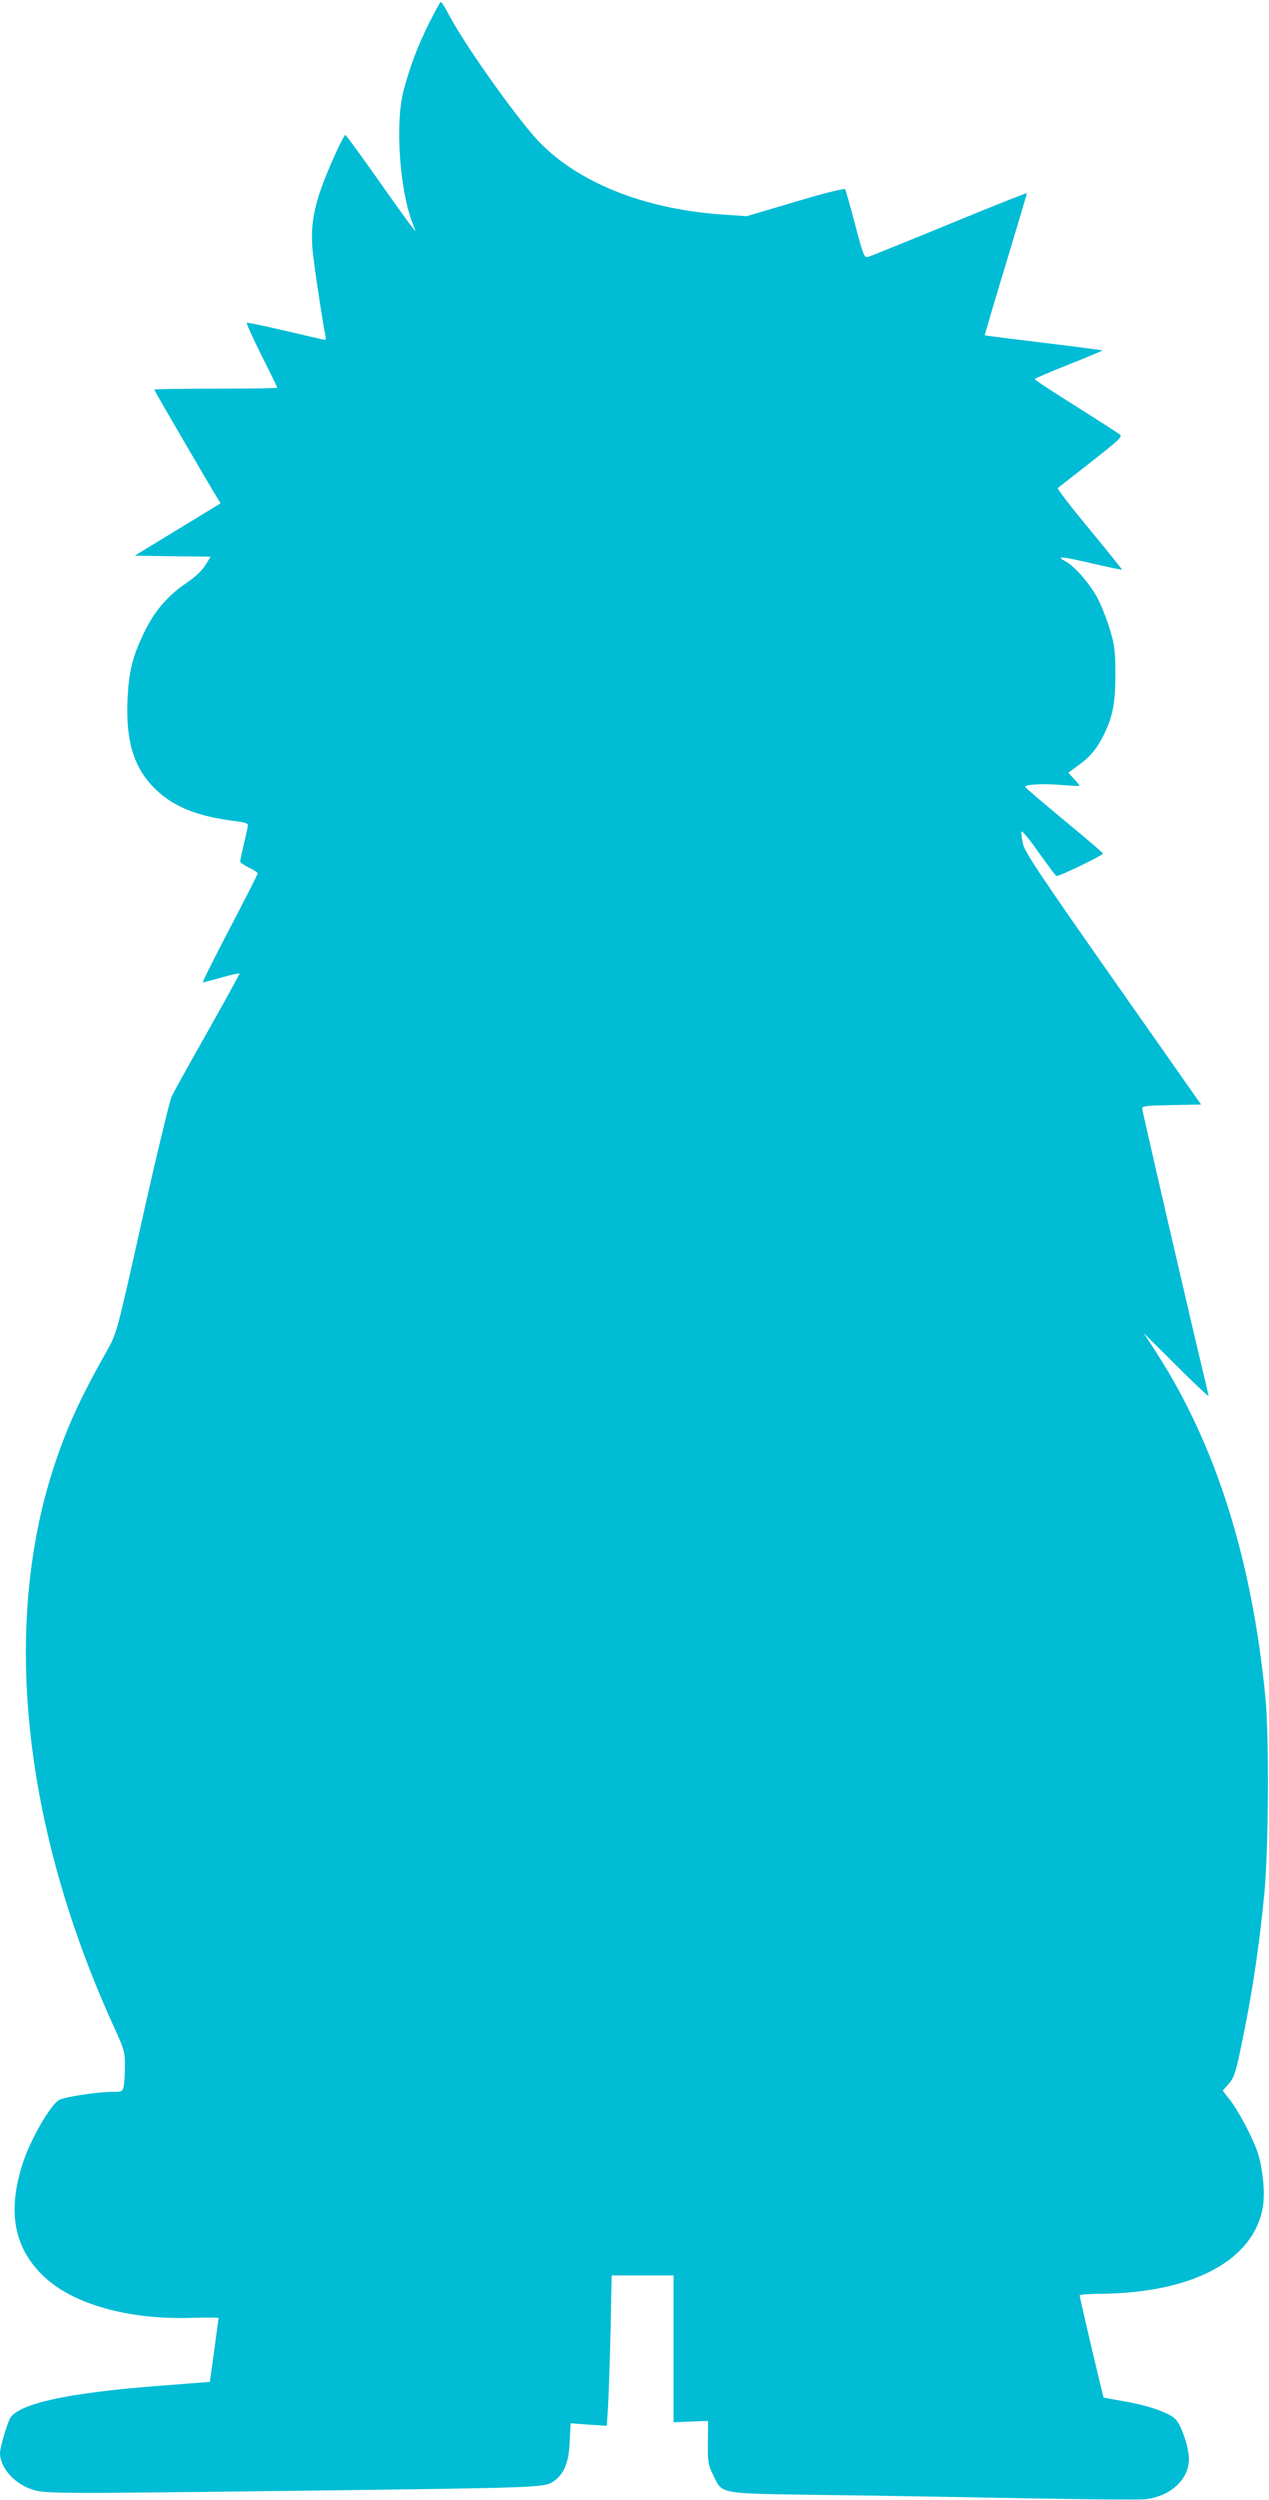
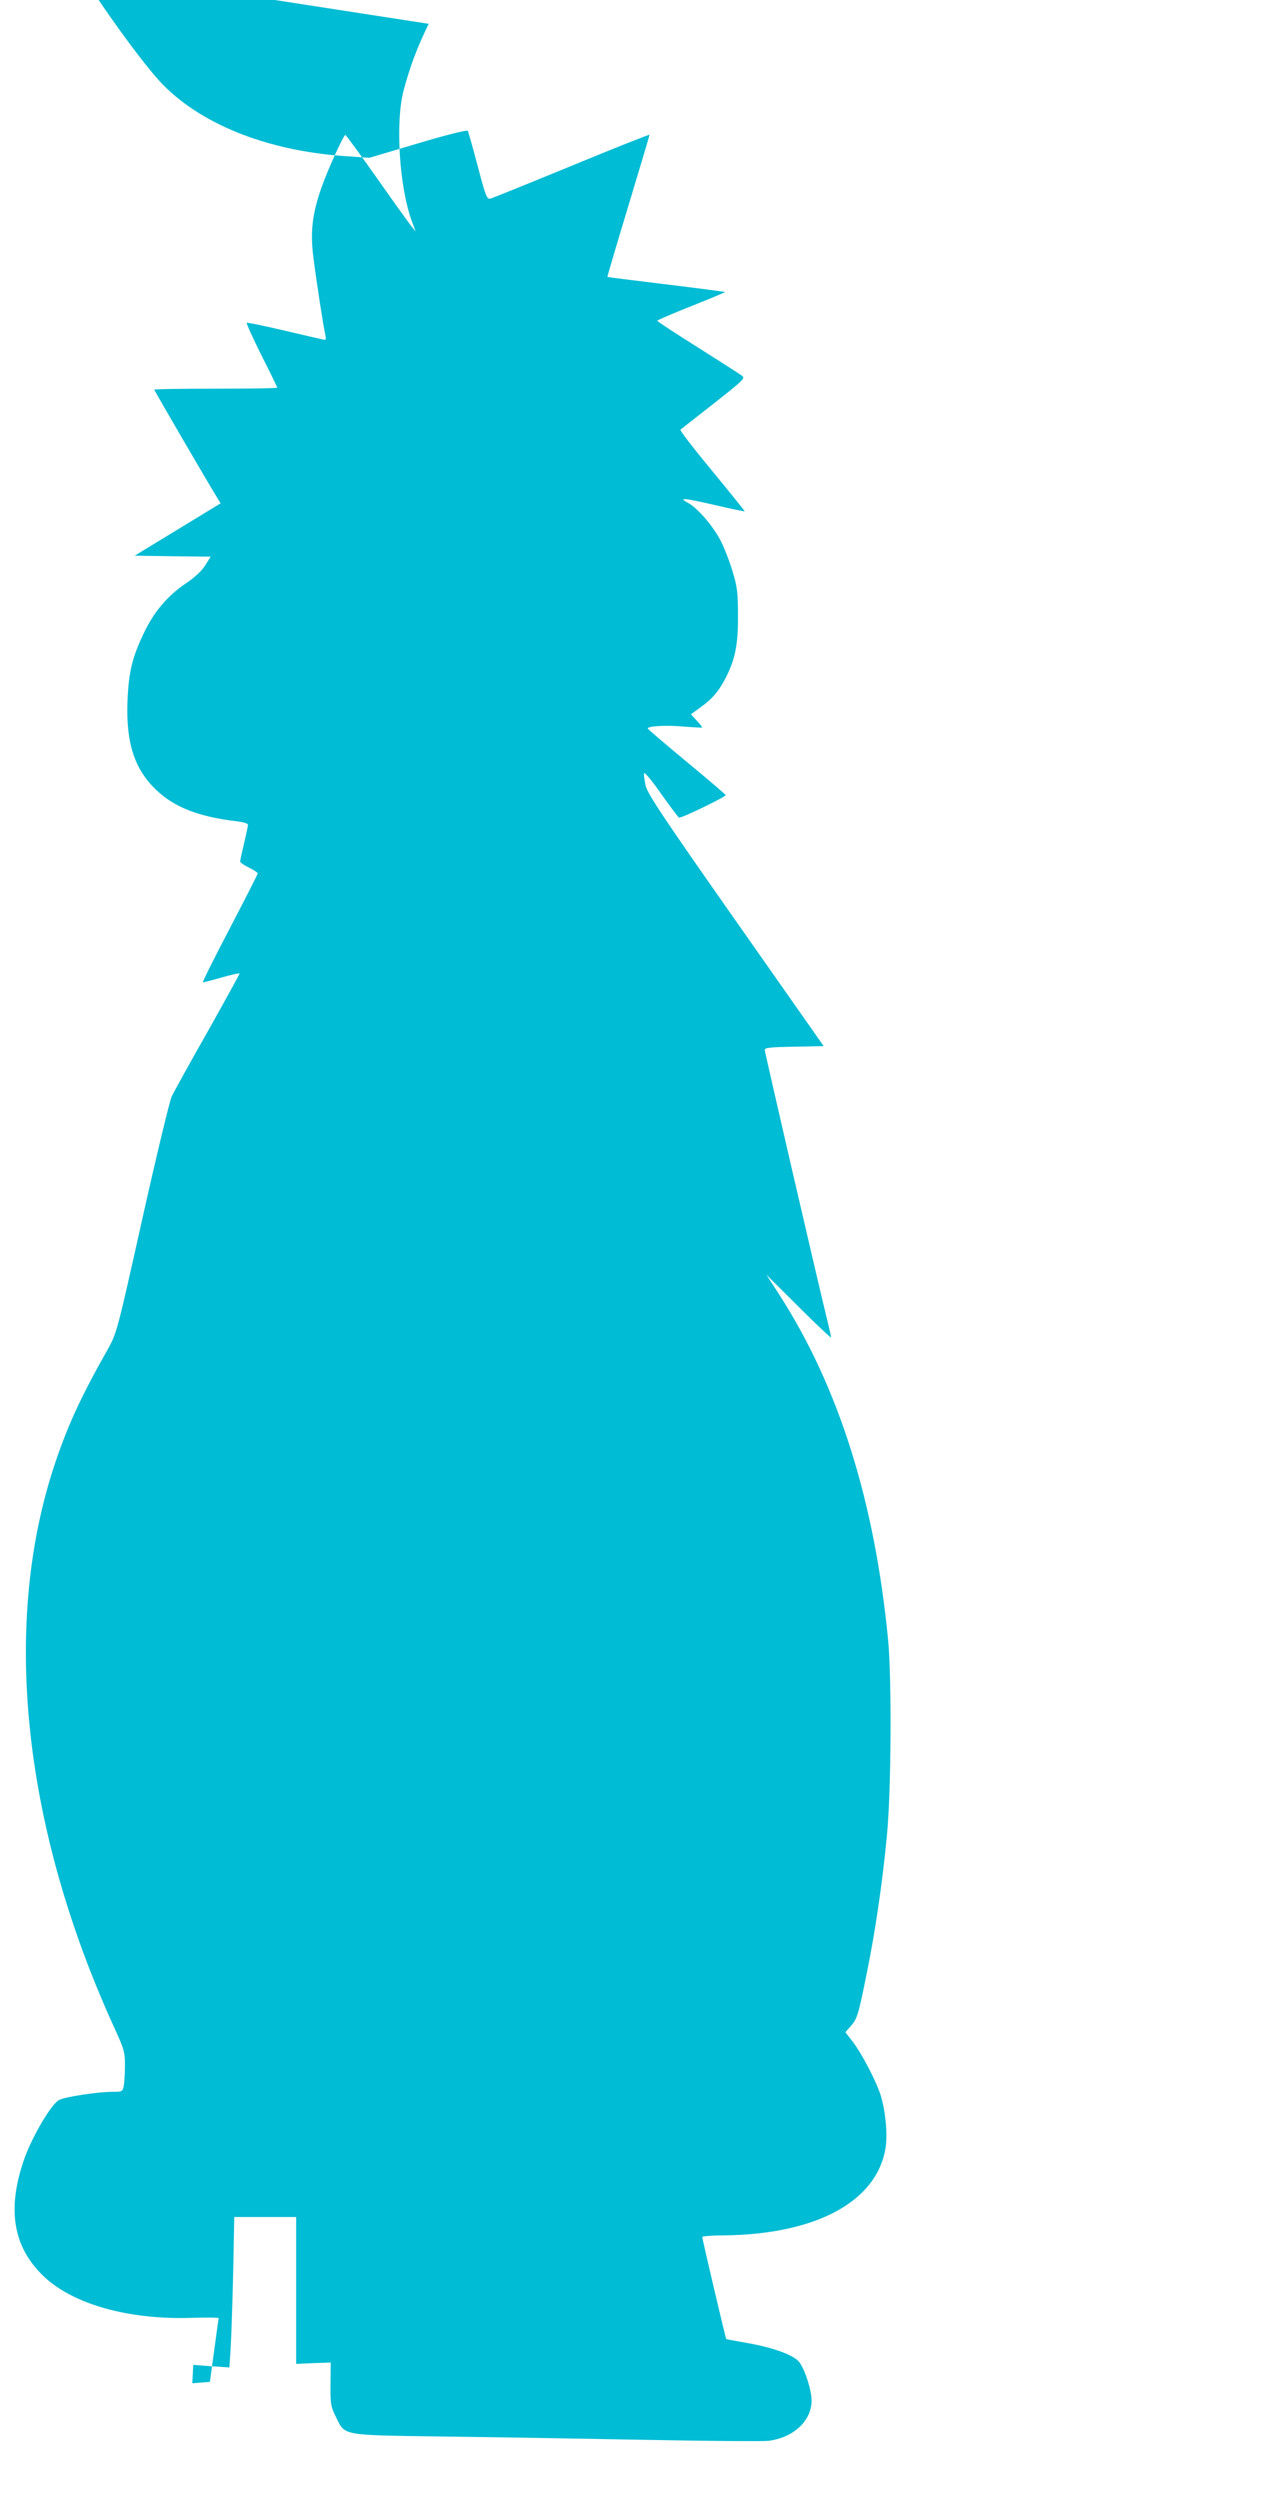
<svg xmlns="http://www.w3.org/2000/svg" version="1.0" width="650pt" height="1280pt" viewBox="0 0 650 1280" preserveAspectRatio="xMidYMid meet">
  <g transform="translate(0,1280) scale(0.1,-0.1)" fill="#00bcd4" stroke="none">
-     <path d="M2196 12678 c-61 -125 -93 -211 -128 -338 -44 -163 -23 -498 42 -674 l19 -51 -22 27 c-12 15 -92 126 -177 247 -85 121 -158 220 -161 220 -9 1 -93 -184 -124 -274 -46 -133 -56 -223 -40 -351 15 -121 53 -366 62 -401 3 -13 2 -23 -3 -23 -4 0 -95 21 -201 46 -107 25 -197 44 -199 41 -3 -3 31 -77 75 -166 45 -88 81 -163 81 -166 0 -3 -142 -5 -315 -5 -173 0 -315 -2 -315 -5 0 -4 274 -475 321 -551 l19 -31 -220 -134 -220 -134 195 -3 194 -2 -28 -45 c-17 -27 -54 -62 -99 -92 -94 -63 -165 -147 -217 -258 -58 -122 -76 -197 -82 -345 -8 -213 35 -348 148 -455 93 -89 218 -137 412 -160 33 -4 57 -11 57 -18 0 -7 -9 -49 -20 -95 -11 -46 -20 -88 -20 -93 0 -5 20 -19 45 -31 25 -12 45 -26 45 -30 0 -4 -65 -132 -144 -283 -79 -151 -141 -275 -137 -275 3 0 46 11 95 25 49 14 91 23 93 21 2 -1 -72 -135 -163 -297 -92 -162 -175 -312 -185 -334 -10 -22 -78 -303 -150 -625 -130 -584 -131 -585 -178 -670 -136 -241 -200 -380 -264 -567 -282 -824 -175 -1869 299 -2906 50 -109 54 -124 54 -191 0 -41 -3 -88 -6 -105 -6 -30 -8 -31 -58 -31 -74 0 -239 -25 -272 -41 -41 -20 -141 -190 -182 -309 -86 -251 -55 -441 96 -589 150 -148 441 -230 770 -218 72 2 132 2 132 -2 -1 -3 -11 -78 -23 -166 l-22 -160 -90 -7 c-291 -22 -385 -31 -520 -49 -245 -33 -386 -78 -414 -132 -18 -35 -51 -150 -51 -177 1 -75 75 -159 168 -187 68 -21 115 -21 1482 -4 1095 14 1139 15 1183 45 56 38 81 97 85 205 l5 94 92 -7 93 -6 6 92 c6 97 15 413 17 581 l2 97 158 0 159 0 0 -376 0 -376 88 4 89 3 -1 -110 c-1 -101 1 -115 27 -167 49 -100 20 -94 562 -102 259 -3 724 -11 1035 -17 311 -6 588 -8 617 -5 129 15 223 102 223 206 0 58 -39 173 -68 203 -35 35 -139 71 -267 93 -55 10 -101 18 -102 19 -3 1 -123 513 -123 523 0 4 51 8 114 8 473 6 782 175 825 449 11 70 0 183 -24 265 -22 71 -94 211 -143 276 l-39 50 28 32 c33 37 39 57 83 277 43 211 80 465 102 700 22 222 25 802 6 1000 -69 711 -253 1294 -557 1767 l-67 103 166 -165 c91 -91 166 -161 166 -157 0 4 -9 45 -20 90 -51 207 -320 1371 -320 1383 0 11 33 14 151 16 l151 3 -450 641 c-372 530 -451 649 -462 692 -6 28 -10 57 -8 64 3 7 42 -40 87 -105 46 -64 87 -120 92 -122 8 -6 239 106 239 115 0 3 -90 80 -199 170 -110 91 -200 168 -200 171 -2 13 96 18 184 10 50 -4 92 -6 94 -5 2 2 -10 17 -27 35 l-30 33 51 37 c60 43 94 84 130 155 46 92 61 167 60 314 0 116 -4 147 -27 223 -14 48 -41 118 -59 154 -35 73 -122 175 -171 200 -53 28 -16 24 139 -12 82 -19 150 -33 152 -32 1 2 -74 95 -167 208 -93 112 -166 207 -162 210 4 3 81 64 171 134 151 119 162 129 145 142 -11 8 -112 73 -226 145 -115 72 -208 133 -208 137 0 3 79 37 175 75 96 38 174 71 172 72 -1 1 -137 19 -302 39 -165 20 -300 37 -301 38 -1 1 47 164 107 362 60 198 109 363 109 366 0 3 -179 -68 -397 -158 -219 -90 -407 -166 -418 -169 -18 -4 -24 10 -65 166 -25 95 -48 176 -51 181 -3 6 -111 -21 -255 -64 l-249 -74 -130 9 c-401 28 -746 168 -945 384 -117 128 -373 490 -450 637 -19 37 -38 67 -42 67 -4 0 -31 -51 -62 -112z" />
+     <path d="M2196 12678 c-61 -125 -93 -211 -128 -338 -44 -163 -23 -498 42 -674 l19 -51 -22 27 c-12 15 -92 126 -177 247 -85 121 -158 220 -161 220 -9 1 -93 -184 -124 -274 -46 -133 -56 -223 -40 -351 15 -121 53 -366 62 -401 3 -13 2 -23 -3 -23 -4 0 -95 21 -201 46 -107 25 -197 44 -199 41 -3 -3 31 -77 75 -166 45 -88 81 -163 81 -166 0 -3 -142 -5 -315 -5 -173 0 -315 -2 -315 -5 0 -4 274 -475 321 -551 l19 -31 -220 -134 -220 -134 195 -3 194 -2 -28 -45 c-17 -27 -54 -62 -99 -92 -94 -63 -165 -147 -217 -258 -58 -122 -76 -197 -82 -345 -8 -213 35 -348 148 -455 93 -89 218 -137 412 -160 33 -4 57 -11 57 -18 0 -7 -9 -49 -20 -95 -11 -46 -20 -88 -20 -93 0 -5 20 -19 45 -31 25 -12 45 -26 45 -30 0 -4 -65 -132 -144 -283 -79 -151 -141 -275 -137 -275 3 0 46 11 95 25 49 14 91 23 93 21 2 -1 -72 -135 -163 -297 -92 -162 -175 -312 -185 -334 -10 -22 -78 -303 -150 -625 -130 -584 -131 -585 -178 -670 -136 -241 -200 -380 -264 -567 -282 -824 -175 -1869 299 -2906 50 -109 54 -124 54 -191 0 -41 -3 -88 -6 -105 -6 -30 -8 -31 -58 -31 -74 0 -239 -25 -272 -41 -41 -20 -141 -190 -182 -309 -86 -251 -55 -441 96 -589 150 -148 441 -230 770 -218 72 2 132 2 132 -2 -1 -3 -11 -78 -23 -166 l-22 -160 -90 -7 l5 94 92 -7 93 -6 6 92 c6 97 15 413 17 581 l2 97 158 0 159 0 0 -376 0 -376 88 4 89 3 -1 -110 c-1 -101 1 -115 27 -167 49 -100 20 -94 562 -102 259 -3 724 -11 1035 -17 311 -6 588 -8 617 -5 129 15 223 102 223 206 0 58 -39 173 -68 203 -35 35 -139 71 -267 93 -55 10 -101 18 -102 19 -3 1 -123 513 -123 523 0 4 51 8 114 8 473 6 782 175 825 449 11 70 0 183 -24 265 -22 71 -94 211 -143 276 l-39 50 28 32 c33 37 39 57 83 277 43 211 80 465 102 700 22 222 25 802 6 1000 -69 711 -253 1294 -557 1767 l-67 103 166 -165 c91 -91 166 -161 166 -157 0 4 -9 45 -20 90 -51 207 -320 1371 -320 1383 0 11 33 14 151 16 l151 3 -450 641 c-372 530 -451 649 -462 692 -6 28 -10 57 -8 64 3 7 42 -40 87 -105 46 -64 87 -120 92 -122 8 -6 239 106 239 115 0 3 -90 80 -199 170 -110 91 -200 168 -200 171 -2 13 96 18 184 10 50 -4 92 -6 94 -5 2 2 -10 17 -27 35 l-30 33 51 37 c60 43 94 84 130 155 46 92 61 167 60 314 0 116 -4 147 -27 223 -14 48 -41 118 -59 154 -35 73 -122 175 -171 200 -53 28 -16 24 139 -12 82 -19 150 -33 152 -32 1 2 -74 95 -167 208 -93 112 -166 207 -162 210 4 3 81 64 171 134 151 119 162 129 145 142 -11 8 -112 73 -226 145 -115 72 -208 133 -208 137 0 3 79 37 175 75 96 38 174 71 172 72 -1 1 -137 19 -302 39 -165 20 -300 37 -301 38 -1 1 47 164 107 362 60 198 109 363 109 366 0 3 -179 -68 -397 -158 -219 -90 -407 -166 -418 -169 -18 -4 -24 10 -65 166 -25 95 -48 176 -51 181 -3 6 -111 -21 -255 -64 l-249 -74 -130 9 c-401 28 -746 168 -945 384 -117 128 -373 490 -450 637 -19 37 -38 67 -42 67 -4 0 -31 -51 -62 -112z" />
  </g>
</svg>